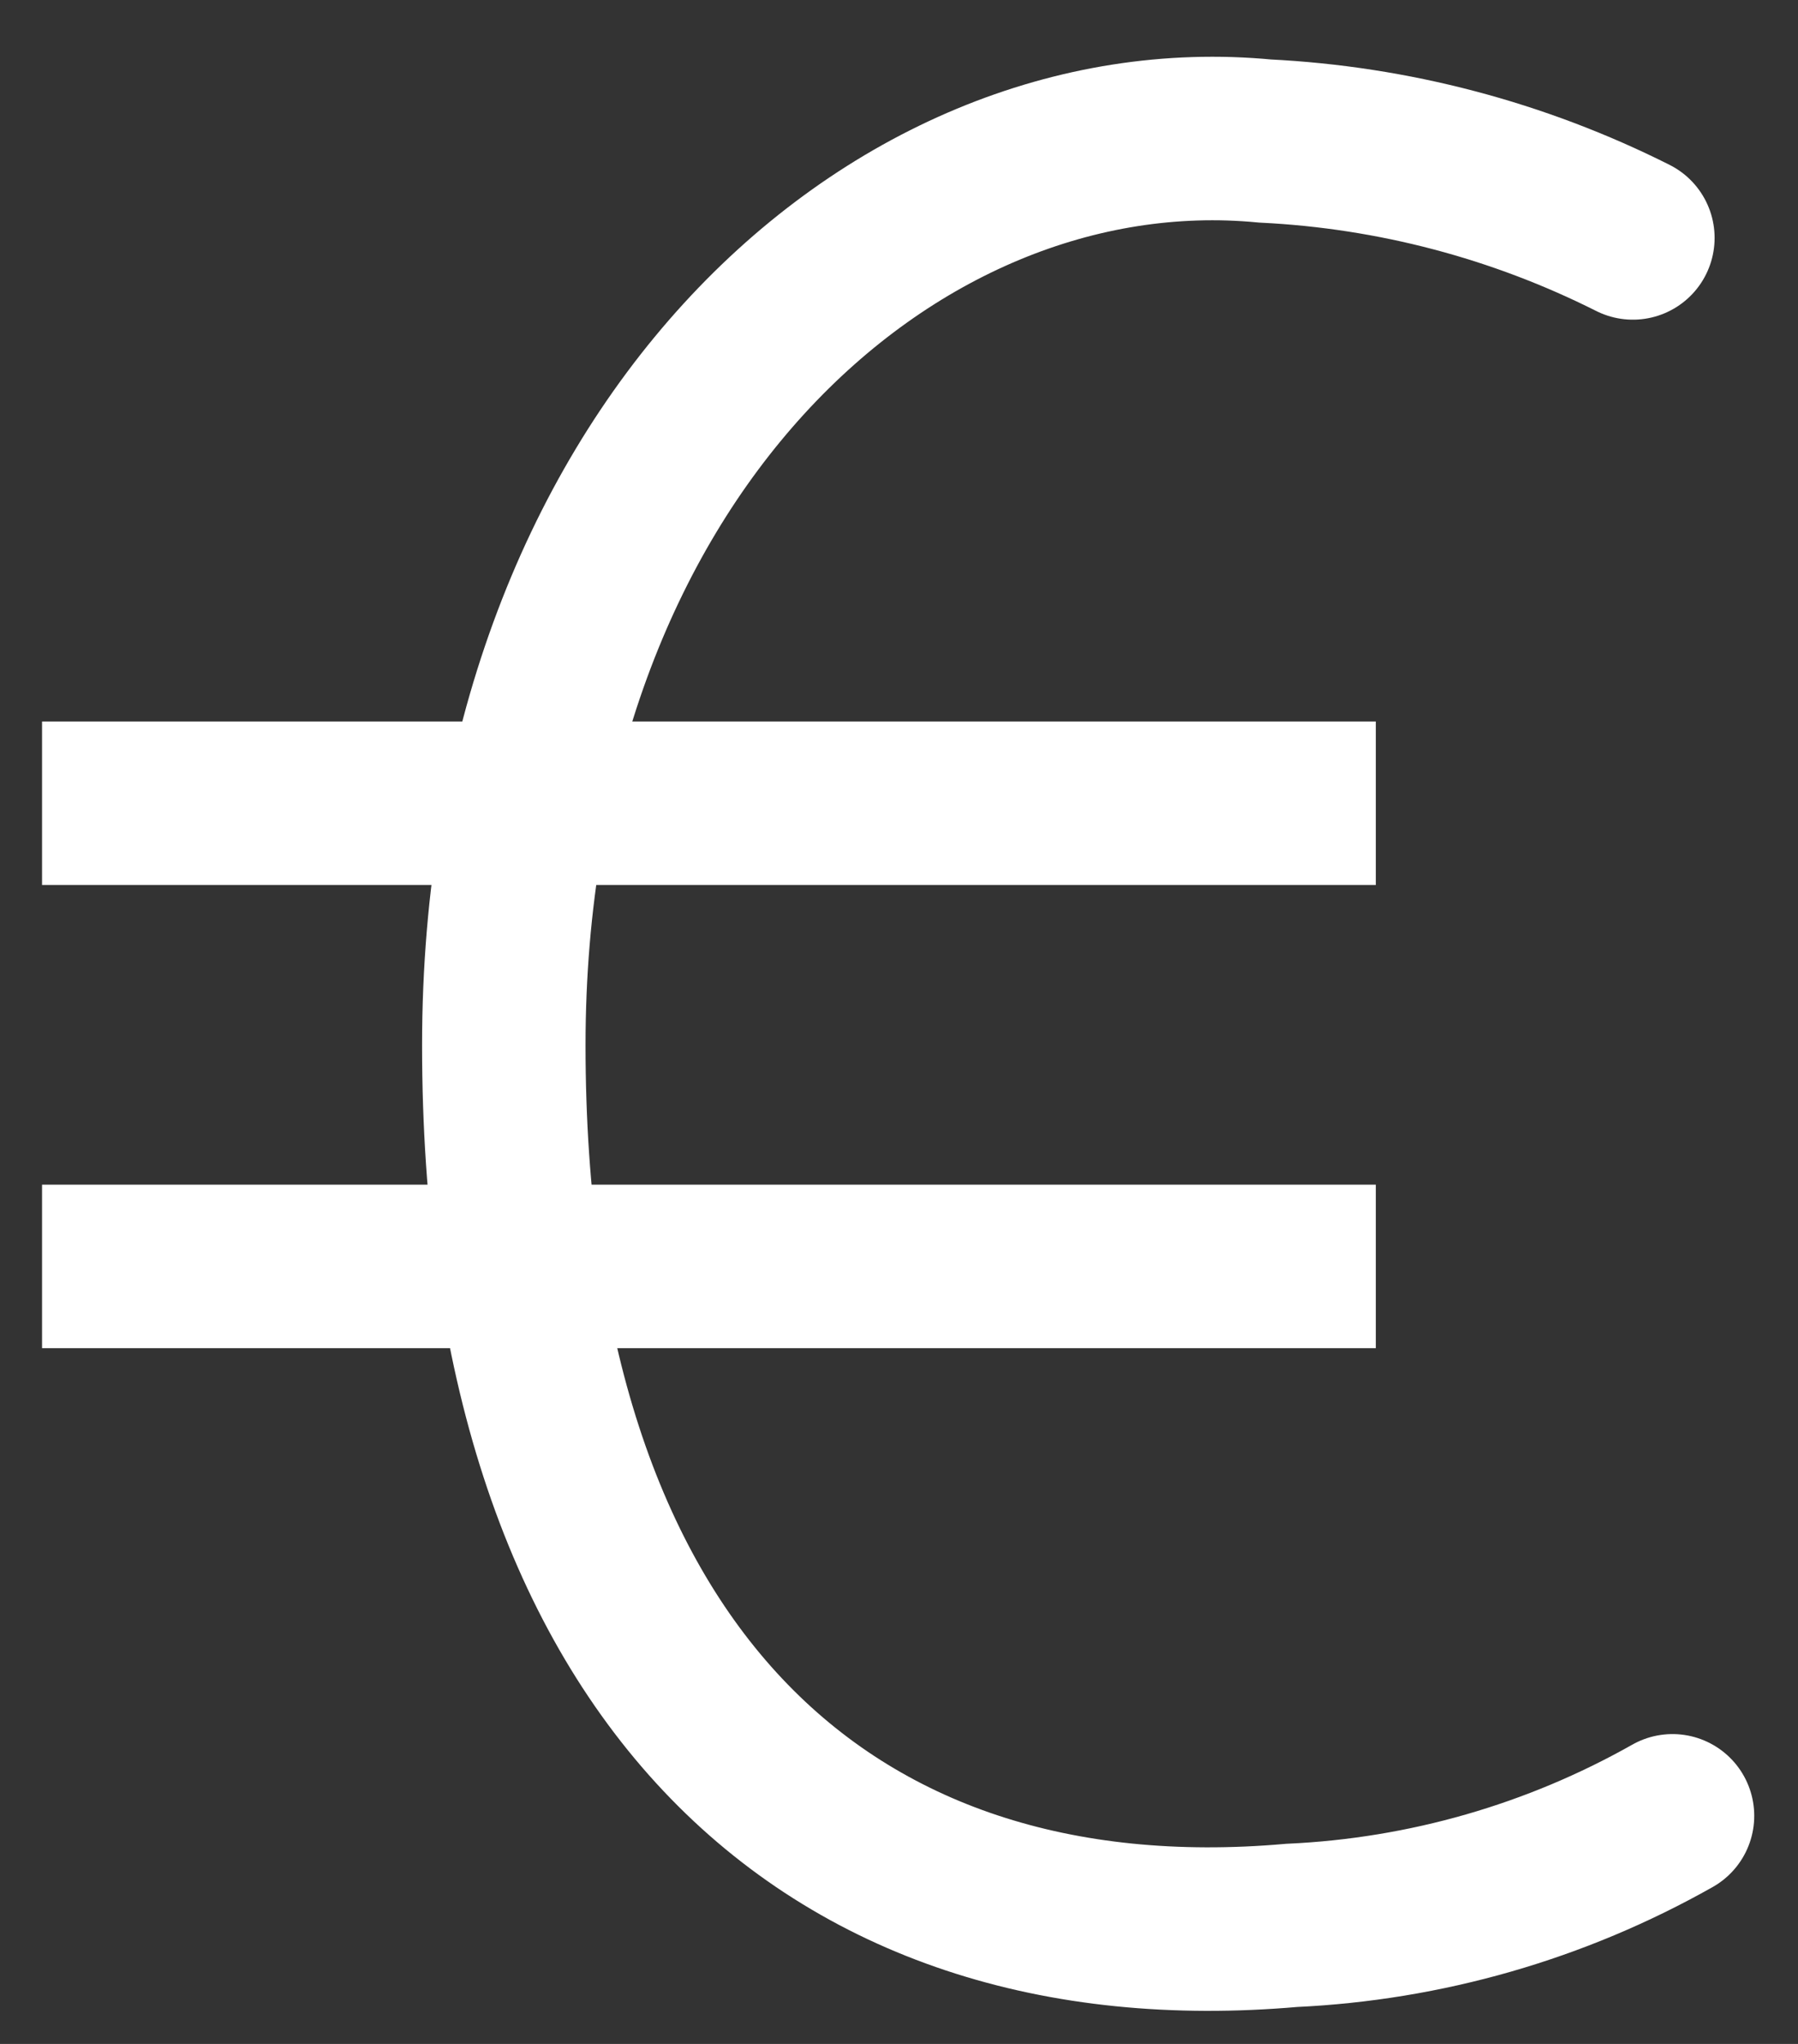
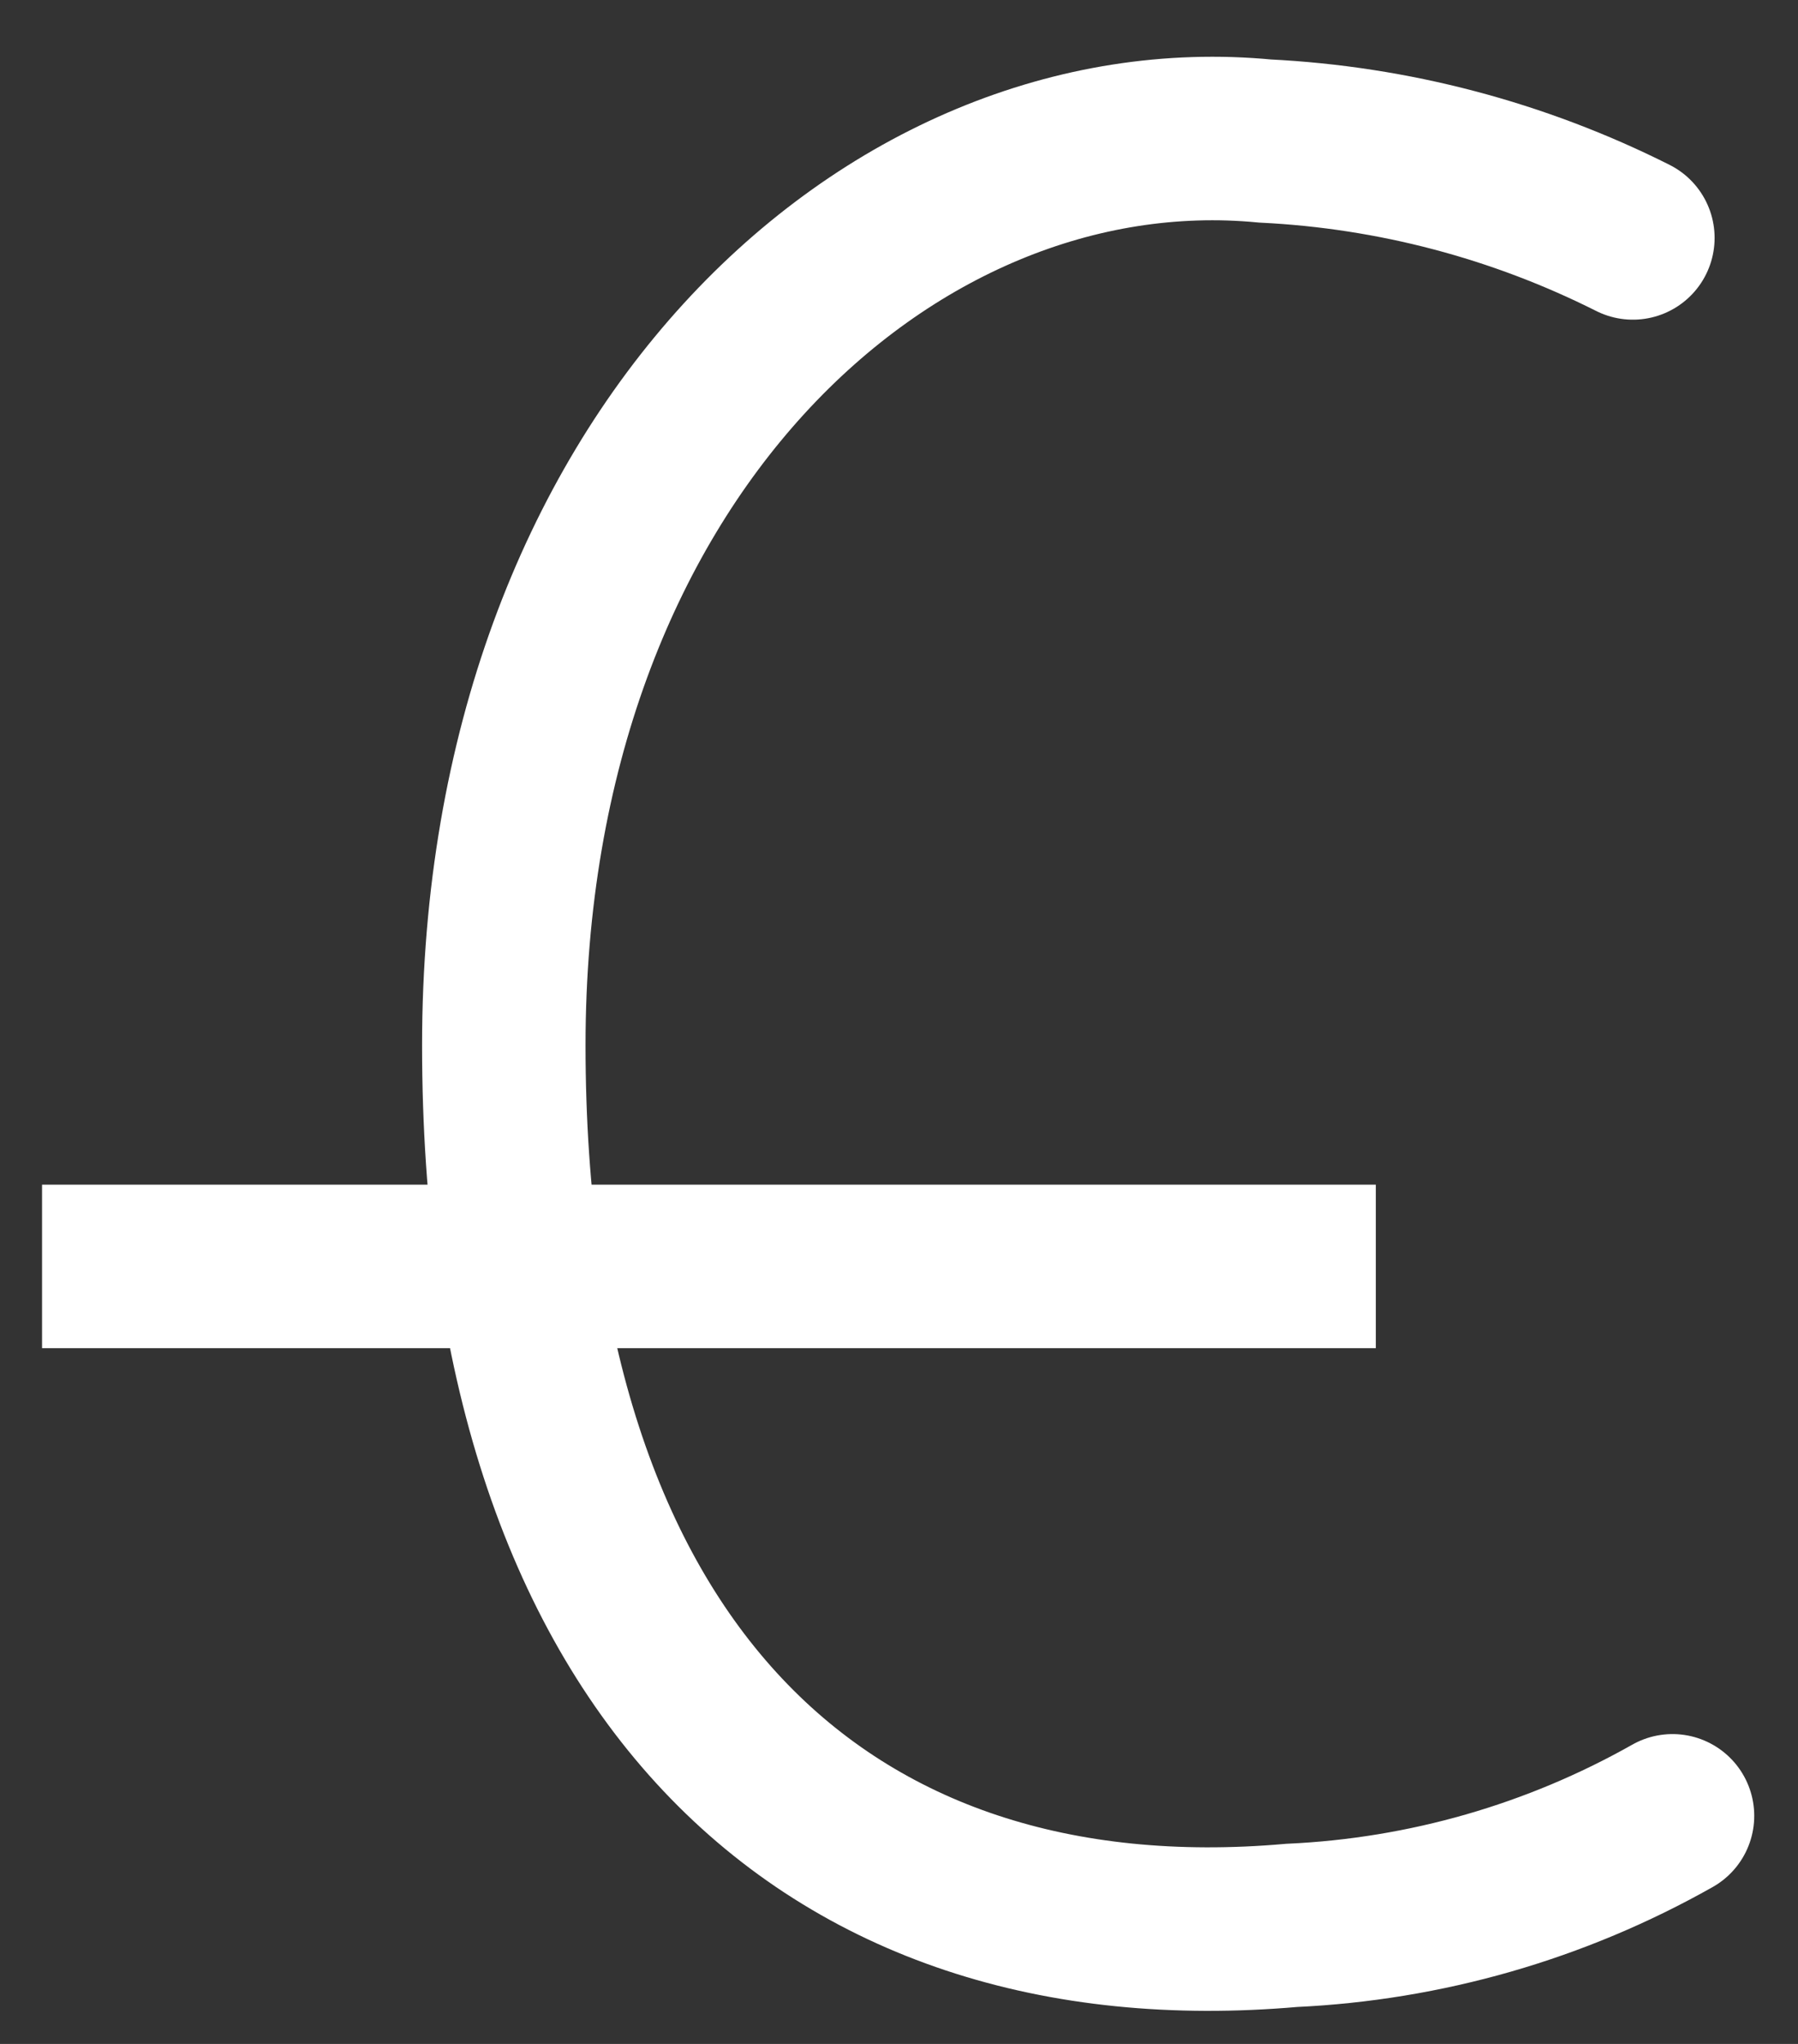
<svg xmlns="http://www.w3.org/2000/svg" width="44" height="50" viewBox="0 0 44 50" fill="none">
  <rect x="0" y="0" width="44" height="50" fill="#333333" stroke="none" />
  <path d="M40.929 44.42C38.076 46.032 34.883 46.95 31.609 47.1C20.189 48.1 12.329 40.84 12.329 25.57C12.329 11.16 21.789 2.57 30.959 3.45C34.092 3.604 37.157 4.411 39.959 5.82" stroke="#FFFFFF" stroke-width="4" stroke-linecap="round" />
-   <path d="M3.029 19.65H31.669" stroke="#FFFFFF" stroke-width="4" stroke-linecap="square" />
  <path d="M3.029 30.98H31.669" stroke="#FFFFFF" stroke-width="4" stroke-linecap="square" />
</svg>